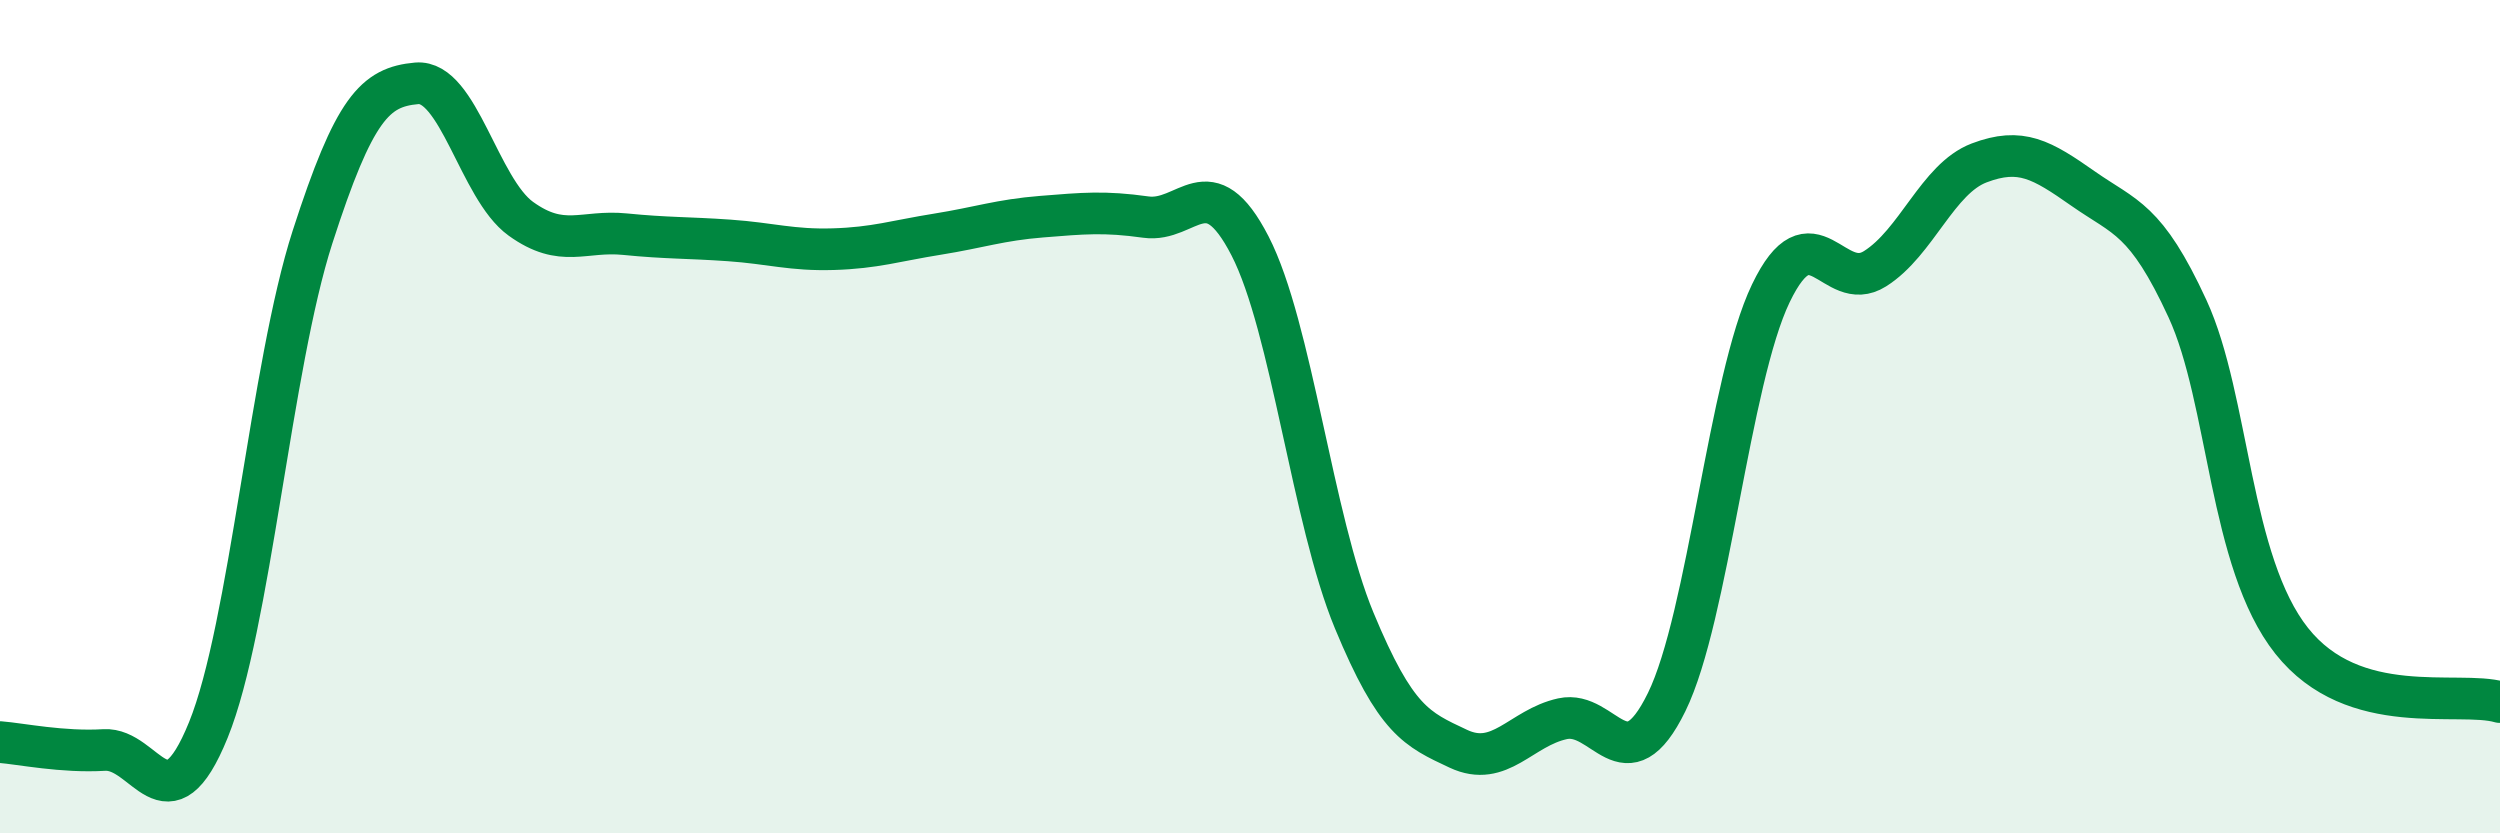
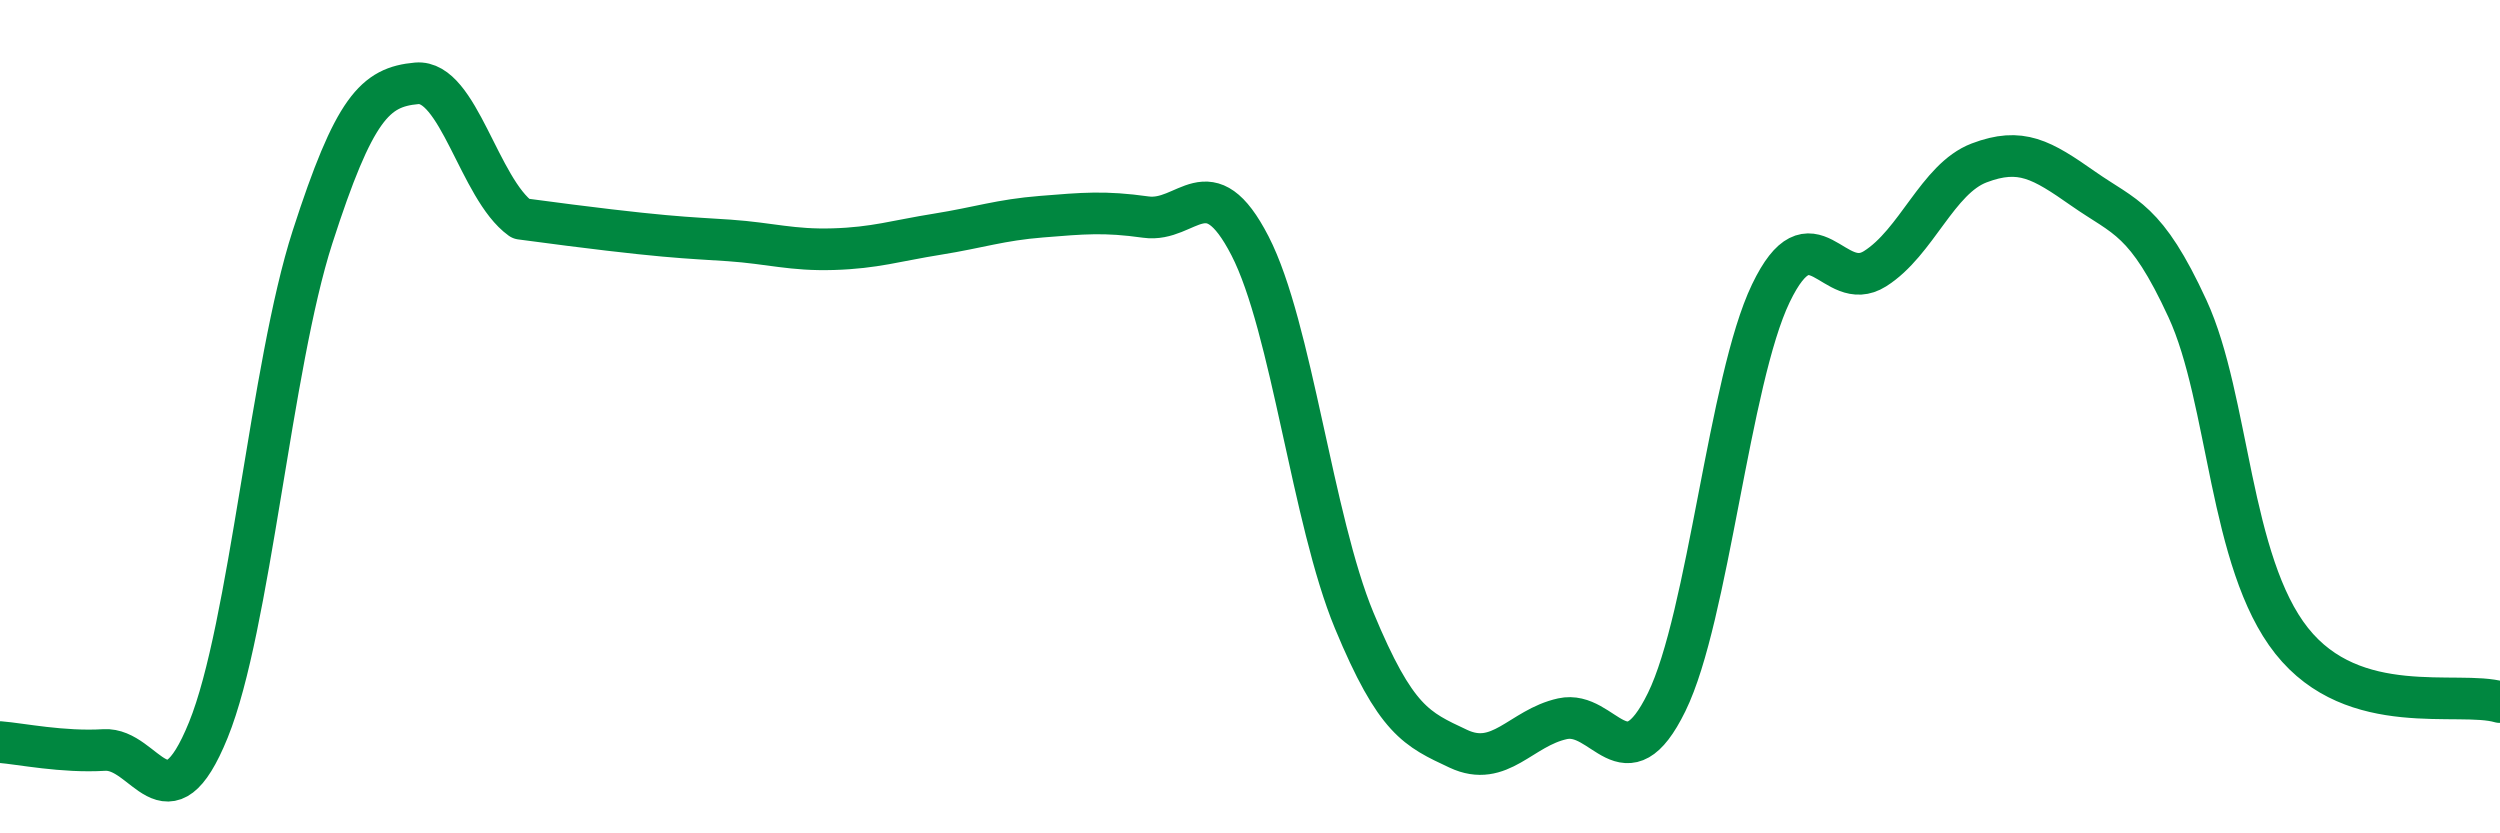
<svg xmlns="http://www.w3.org/2000/svg" width="60" height="20" viewBox="0 0 60 20">
-   <path d="M 0,17.81 C 0.5,17.85 1.5,18.06 2.5,18 C 3.5,17.94 4,19.98 5,17.52 C 6,15.06 6.5,8.79 7.5,5.69 C 8.5,2.59 9,2.09 10,2 C 11,1.91 11.5,4.53 12.5,5.25 C 13.5,5.97 14,5.52 15,5.62 C 16,5.72 16.5,5.7 17.5,5.77 C 18.5,5.84 19,6.01 20,5.98 C 21,5.95 21.5,5.78 22.5,5.62 C 23.5,5.46 24,5.28 25,5.2 C 26,5.12 26.5,5.07 27.5,5.21 C 28.5,5.35 29,3.96 30,5.9 C 31,7.84 31.5,12.48 32.5,14.89 C 33.5,17.3 34,17.5 35,17.97 C 36,18.44 36.5,17.47 37.5,17.25 C 38.5,17.03 39,18.89 40,16.85 C 41,14.81 41.5,9.12 42.5,7.04 C 43.5,4.96 44,7.08 45,6.45 C 46,5.82 46.5,4.29 47.5,3.91 C 48.5,3.53 49,3.83 50,4.53 C 51,5.23 51.5,5.24 52.5,7.41 C 53.5,9.58 53.5,13.49 55,15.38 C 56.5,17.27 59,16.56 60,16.85L60 20L0 20Z" fill="#008740" opacity="0.1" stroke-linecap="round" stroke-linejoin="round" />
-   <path d="M 0,17.81 C 0.5,17.85 1.5,18.06 2.5,18 C 3.5,17.94 4,19.98 5,17.52 C 6,15.06 6.5,8.79 7.5,5.69 C 8.5,2.59 9,2.09 10,2 C 11,1.91 11.5,4.53 12.5,5.25 C 13.5,5.97 14,5.52 15,5.62 C 16,5.72 16.5,5.7 17.5,5.77 C 18.5,5.84 19,6.01 20,5.98 C 21,5.95 21.5,5.78 22.5,5.62 C 23.5,5.46 24,5.28 25,5.2 C 26,5.12 26.5,5.07 27.5,5.21 C 28.5,5.35 29,3.96 30,5.9 C 31,7.84 31.5,12.48 32.5,14.89 C 33.5,17.3 34,17.5 35,17.97 C 36,18.44 36.5,17.47 37.5,17.25 C 38.5,17.03 39,18.89 40,16.85 C 41,14.81 41.5,9.12 42.5,7.04 C 43.5,4.96 44,7.08 45,6.45 C 46,5.82 46.5,4.29 47.5,3.91 C 48.5,3.53 49,3.83 50,4.53 C 51,5.23 51.5,5.24 52.5,7.41 C 53.5,9.58 53.5,13.49 55,15.38 C 56.5,17.27 59,16.56 60,16.85" stroke="#008740" stroke-width="1" fill="none" stroke-linecap="round" stroke-linejoin="round" />
+   <path d="M 0,17.81 C 0.5,17.85 1.5,18.06 2.5,18 C 3.5,17.94 4,19.98 5,17.52 C 6,15.06 6.5,8.79 7.5,5.69 C 8.5,2.59 9,2.09 10,2 C 11,1.91 11.5,4.53 12.5,5.25 C 16,5.72 16.5,5.7 17.5,5.77 C 18.5,5.84 19,6.01 20,5.98 C 21,5.95 21.5,5.78 22.5,5.62 C 23.5,5.46 24,5.28 25,5.2 C 26,5.12 26.5,5.07 27.5,5.21 C 28.5,5.35 29,3.96 30,5.9 C 31,7.84 31.5,12.48 32.5,14.89 C 33.5,17.3 34,17.5 35,17.97 C 36,18.44 36.5,17.47 37.5,17.25 C 38.5,17.03 39,18.89 40,16.85 C 41,14.81 41.5,9.12 42.5,7.04 C 43.5,4.96 44,7.08 45,6.45 C 46,5.82 46.5,4.29 47.5,3.91 C 48.5,3.53 49,3.83 50,4.53 C 51,5.23 51.5,5.24 52.5,7.41 C 53.5,9.58 53.5,13.49 55,15.38 C 56.5,17.27 59,16.56 60,16.85" stroke="#008740" stroke-width="1" fill="none" stroke-linecap="round" stroke-linejoin="round" />
</svg>